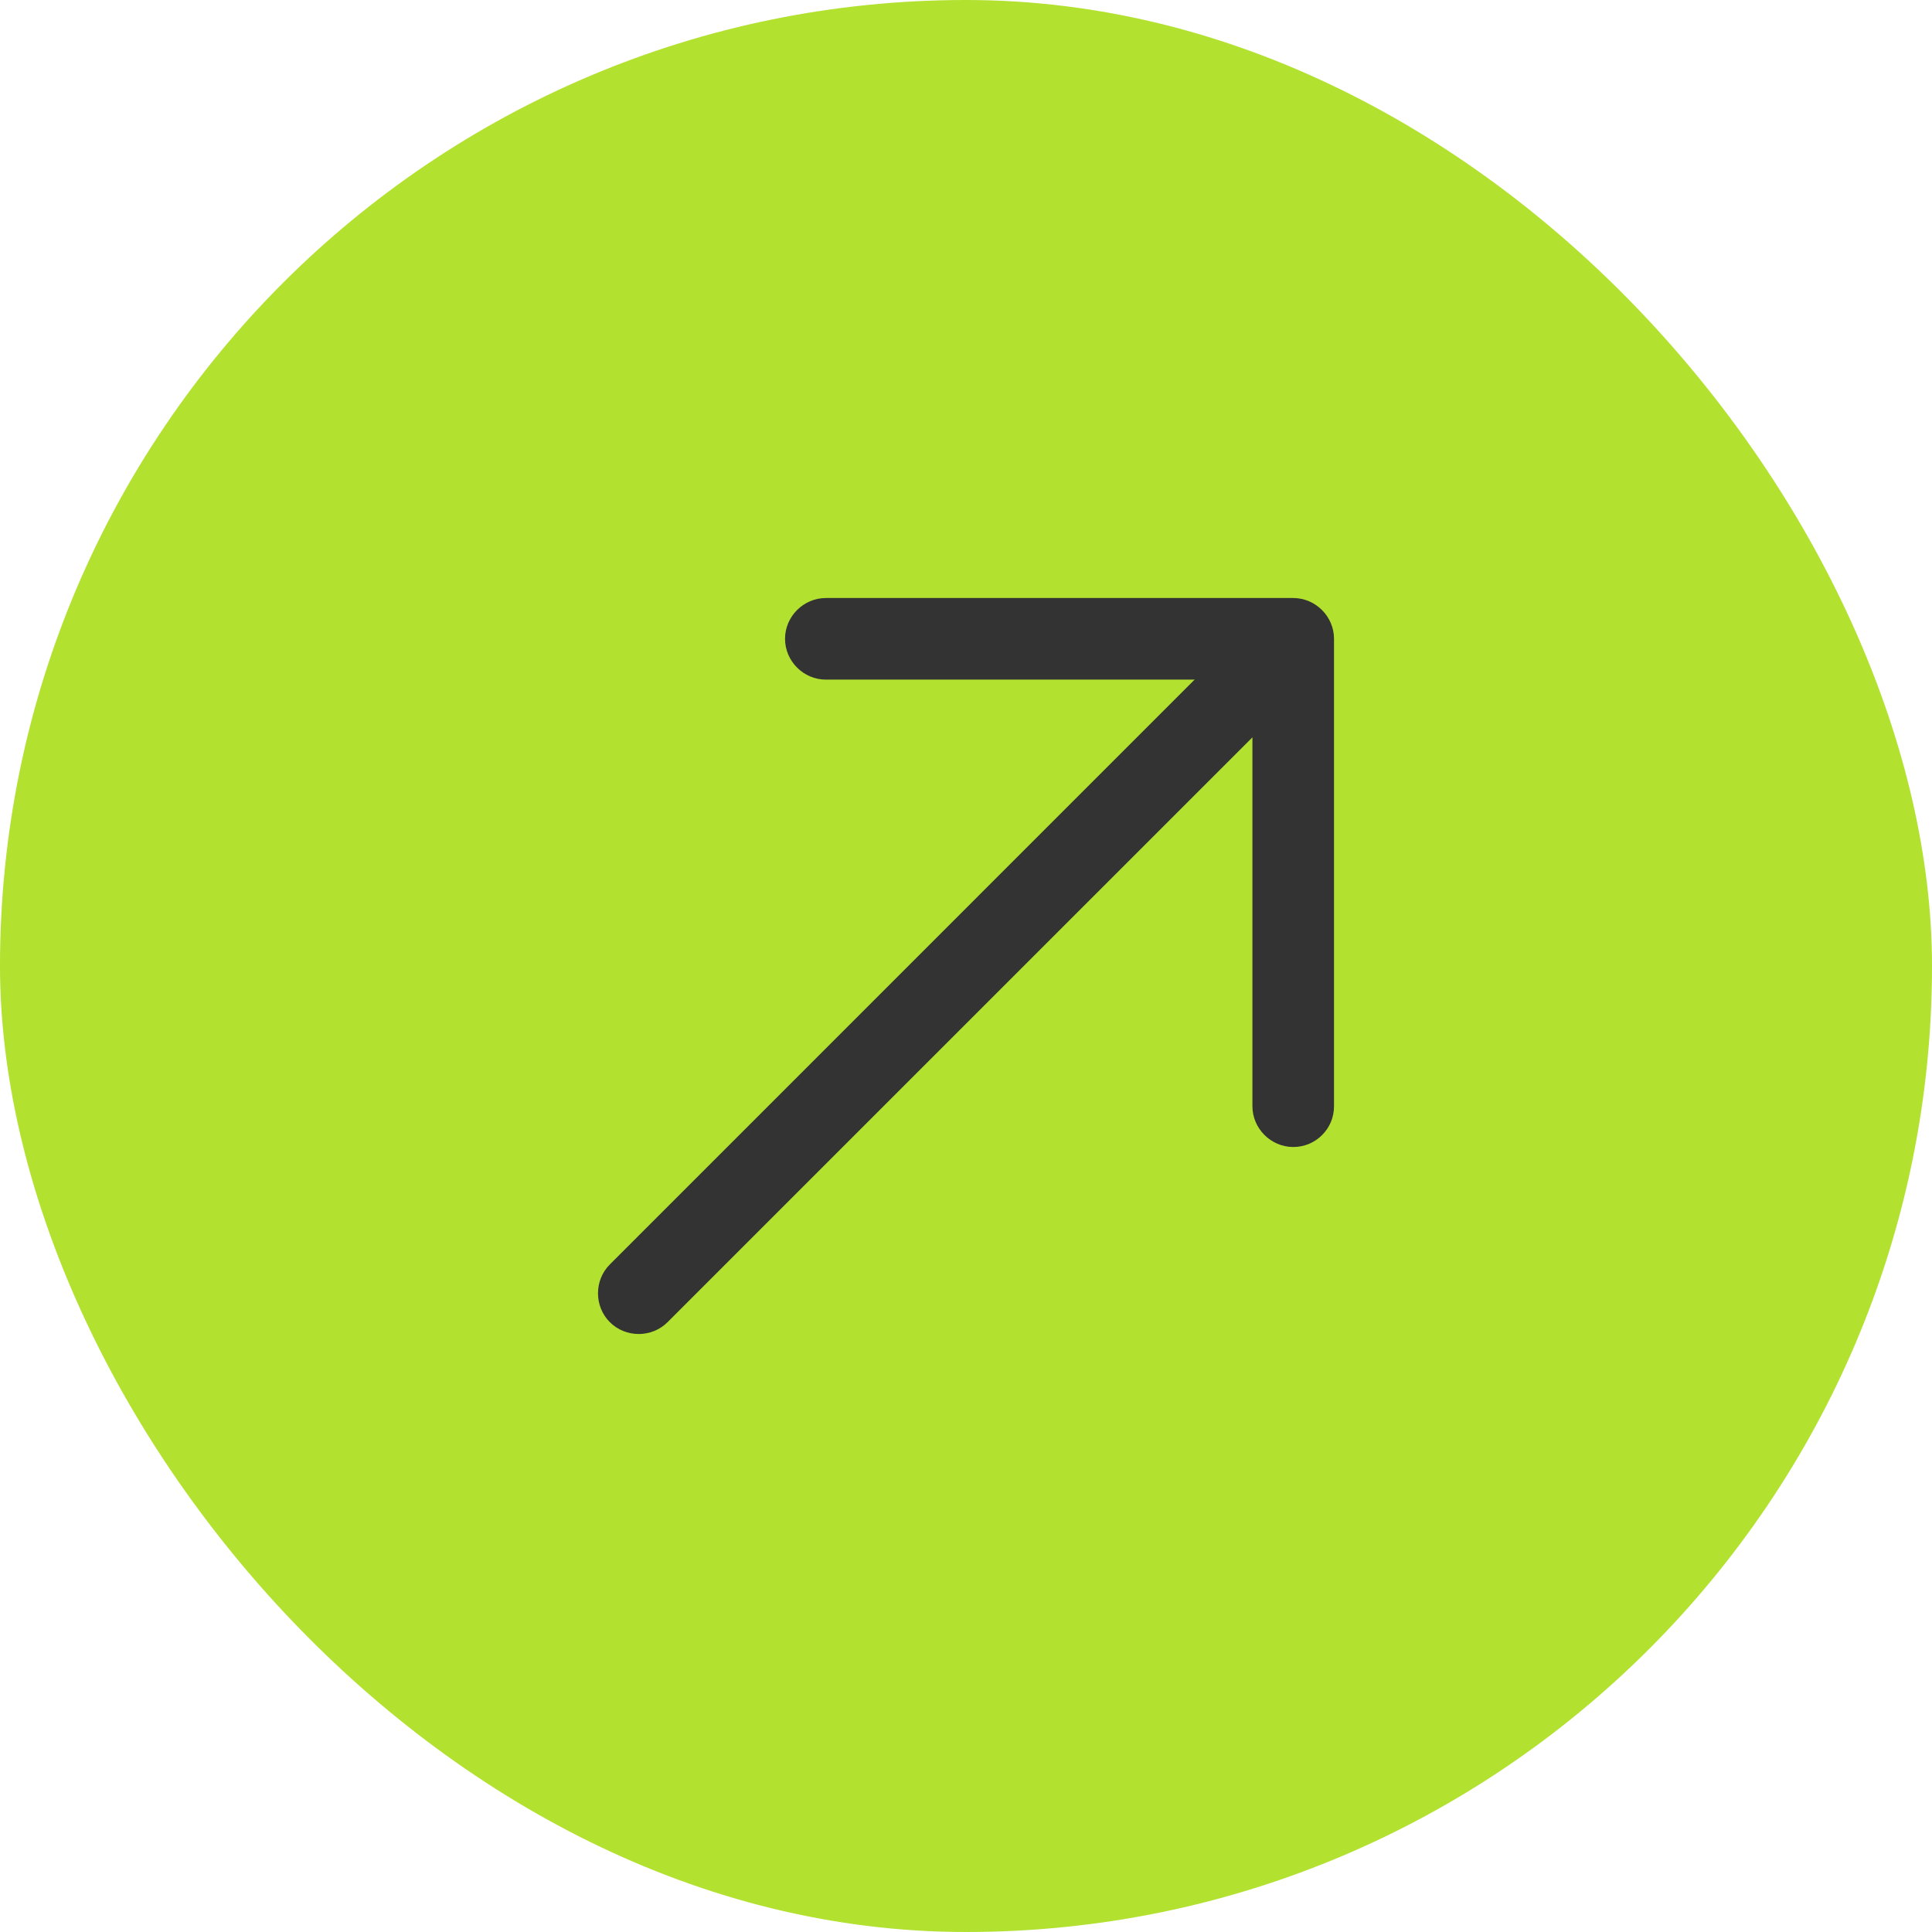
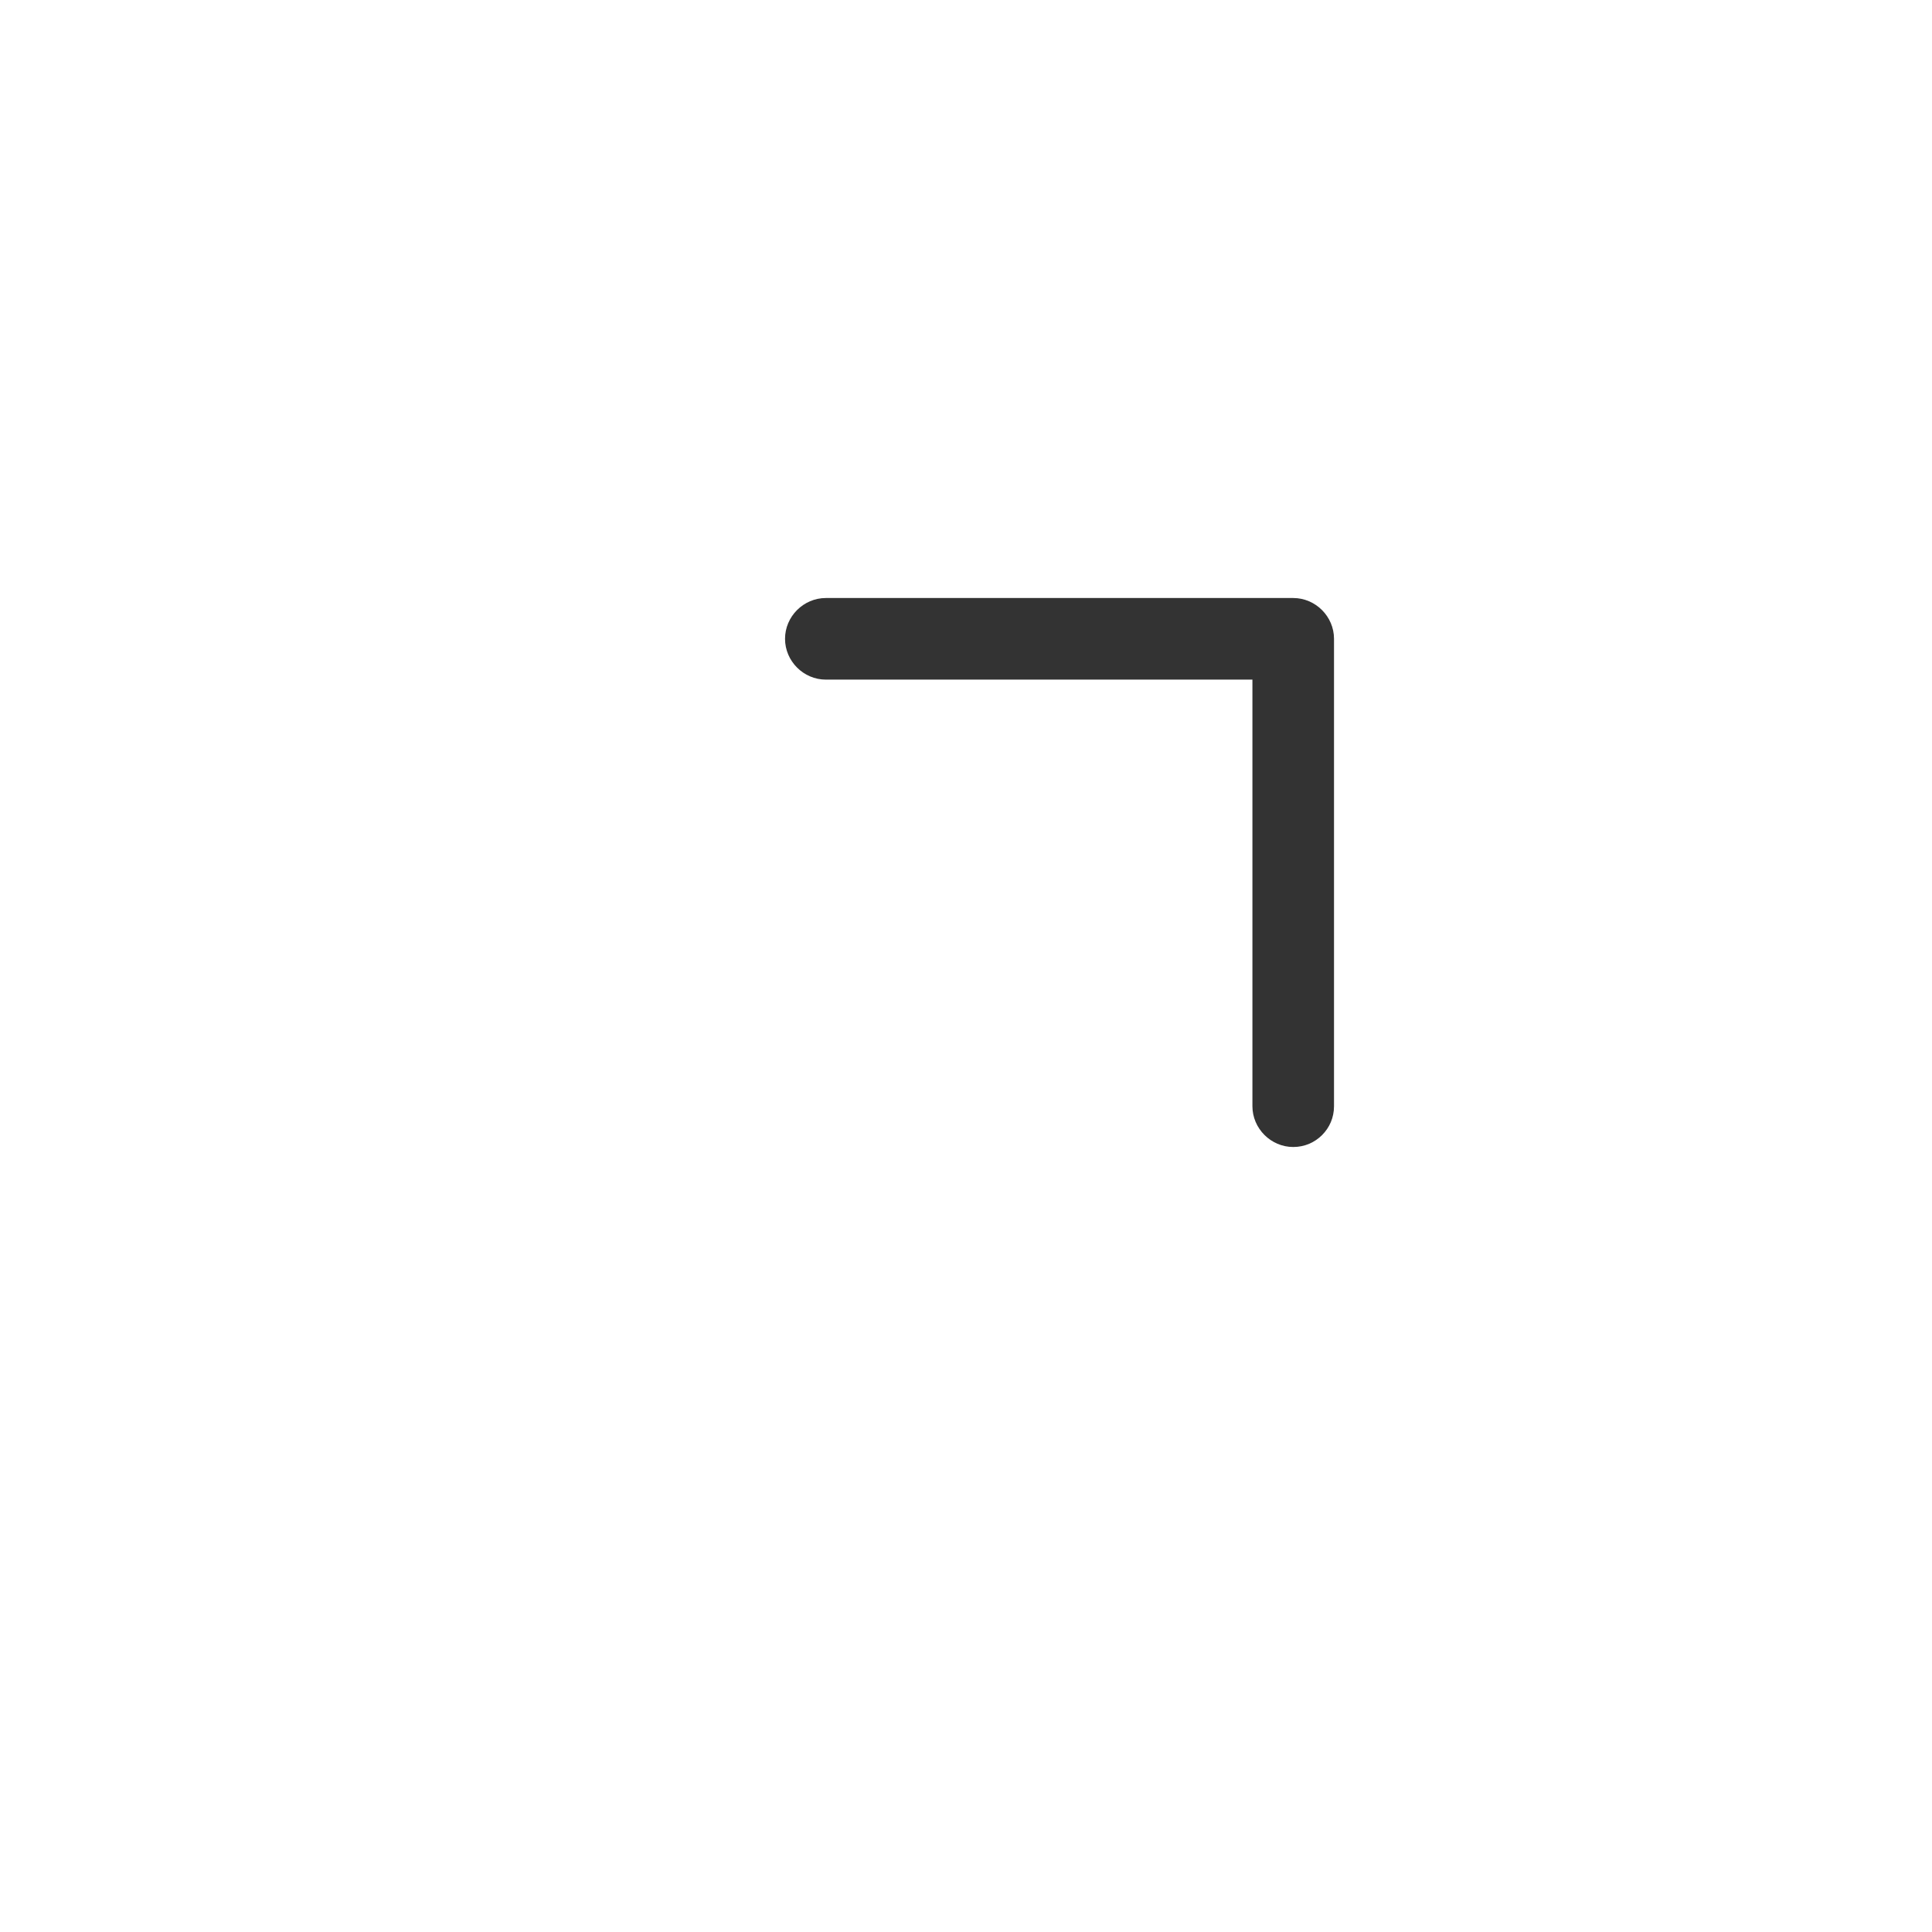
<svg xmlns="http://www.w3.org/2000/svg" width="60" height="60" viewBox="0 0 60 60" fill="none">
-   <rect width="60" height="60" rx="30" fill="#B2E130" />
  <path d="M41.059 35.25C40.832 35.477 40.521 35.621 40.162 35.621C39.469 35.621 38.895 35.047 38.895 34.354V21.106L25.647 21.106C24.954 21.106 24.38 20.532 24.38 19.839C24.38 19.145 24.954 18.572 25.647 18.572L40.162 18.572C40.855 18.572 41.429 19.145 41.429 19.839L41.429 34.354C41.429 34.712 41.286 35.023 41.059 35.25Z" fill="#333333" />
-   <path d="M40.855 20.939L20.732 41.061C20.242 41.551 19.429 41.551 18.939 41.061C18.449 40.571 18.449 39.758 18.939 39.268L39.061 19.145C39.551 18.655 40.364 18.655 40.855 19.145C41.345 19.636 41.345 20.449 40.855 20.939Z" fill="#333333" />
</svg>